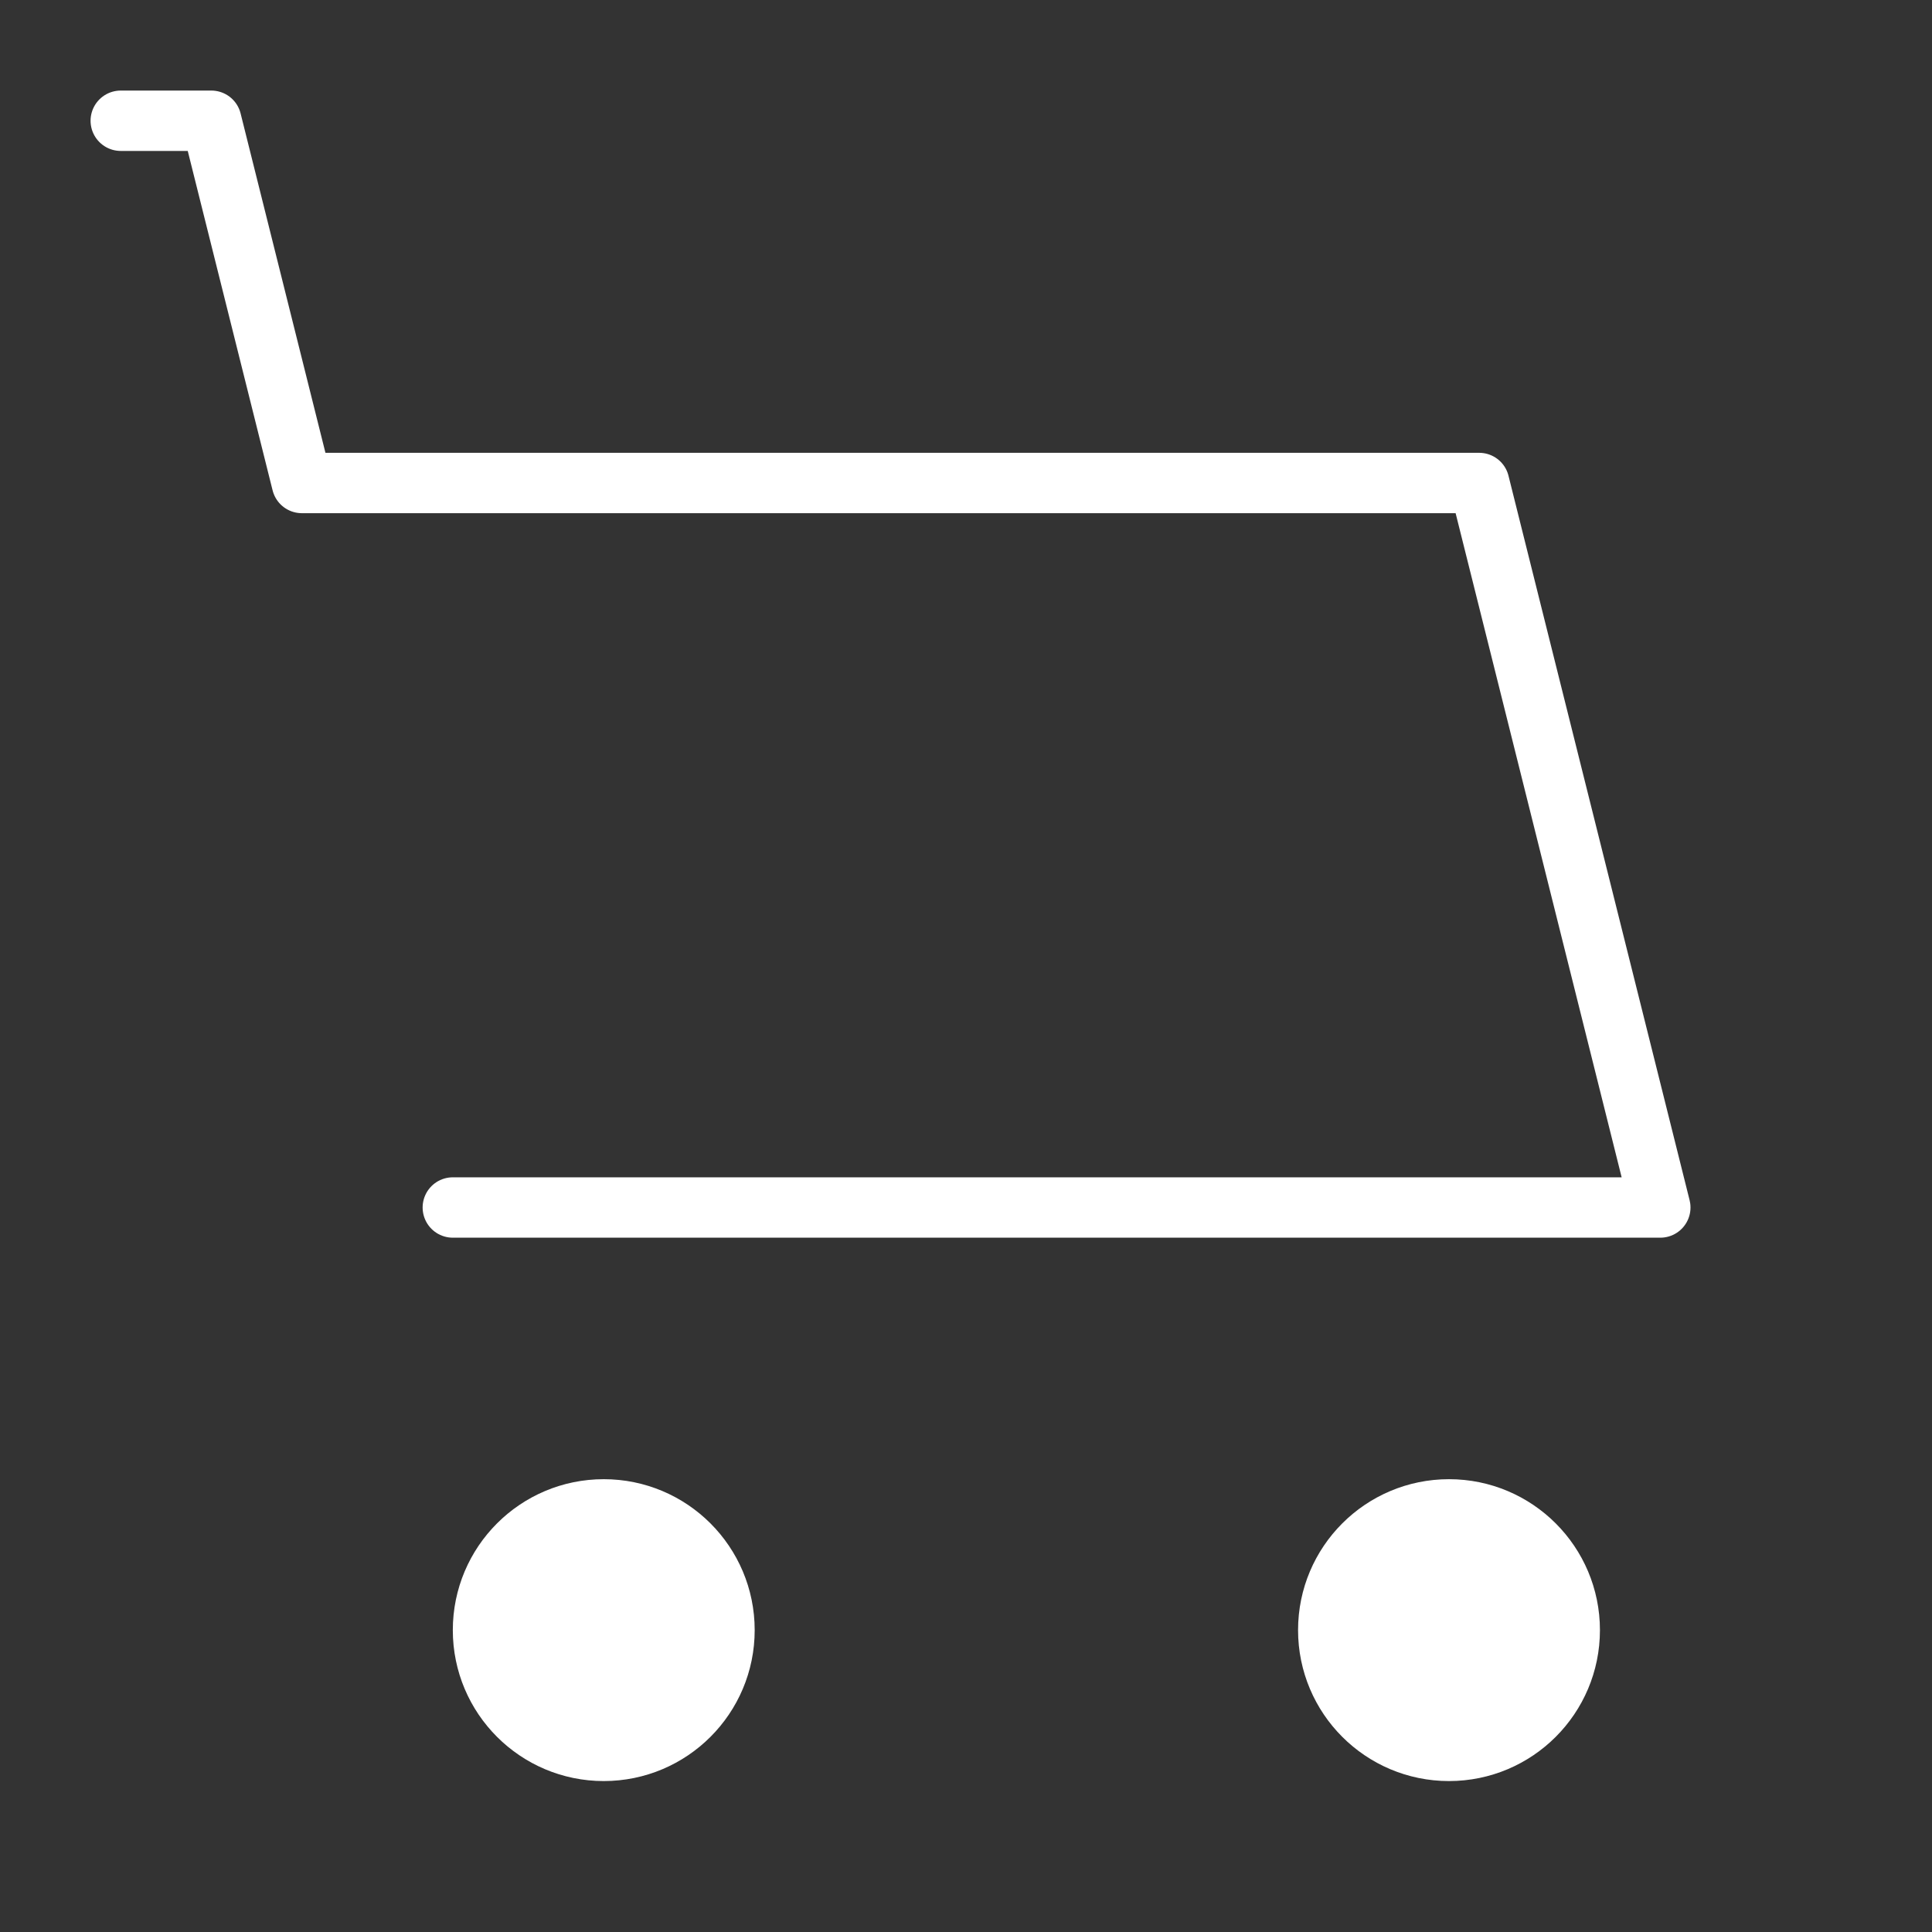
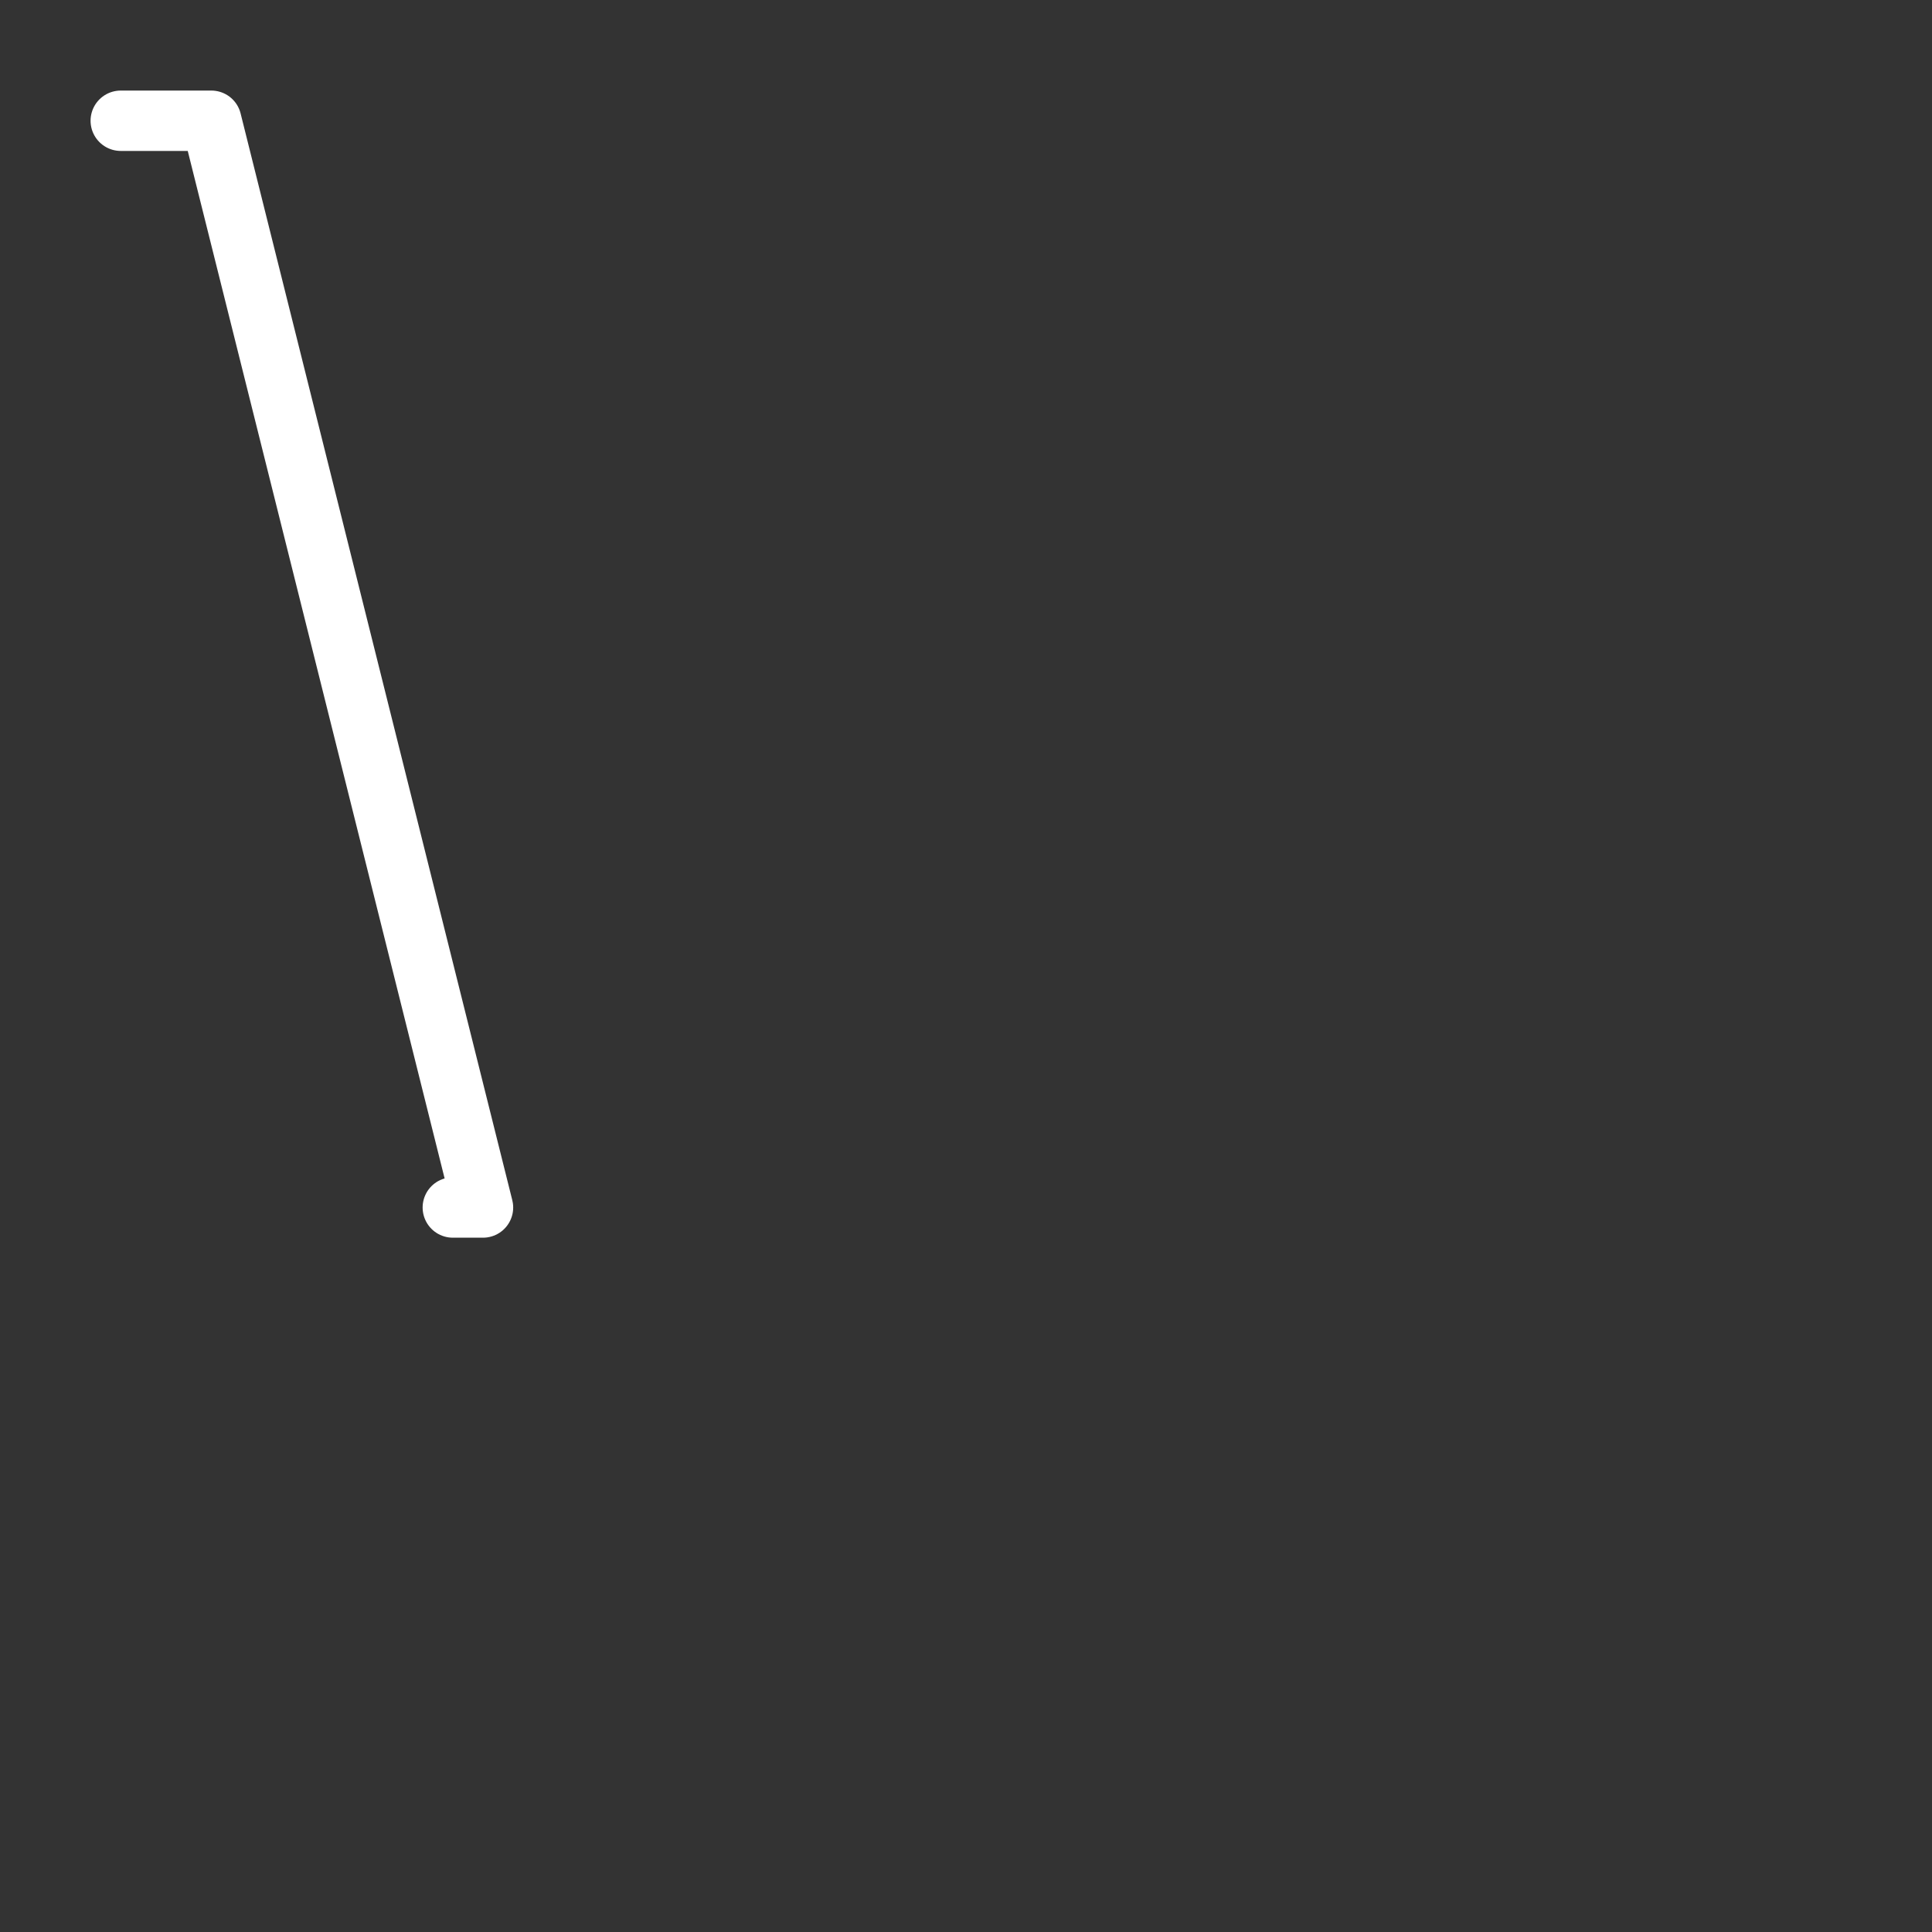
<svg xmlns="http://www.w3.org/2000/svg" viewBox="0 0 64 64" width="200" height="200">
  <rect x="0" y="0" width="64" height="64" fill="#333333" stroke="none" />
  <g fill="none" stroke="white" stroke-width="2">
-     <path d="M4 4h3l3 12h39l6 24H15" stroke-linecap="round" stroke-linejoin="round" />
-     <circle cx="20" cy="54" r="4" fill="white" />
-     <circle cx="48" cy="54" r="4" fill="white" />
+     <path d="M4 4h3l3 12l6 24H15" stroke-linecap="round" stroke-linejoin="round" />
  </g>
</svg>